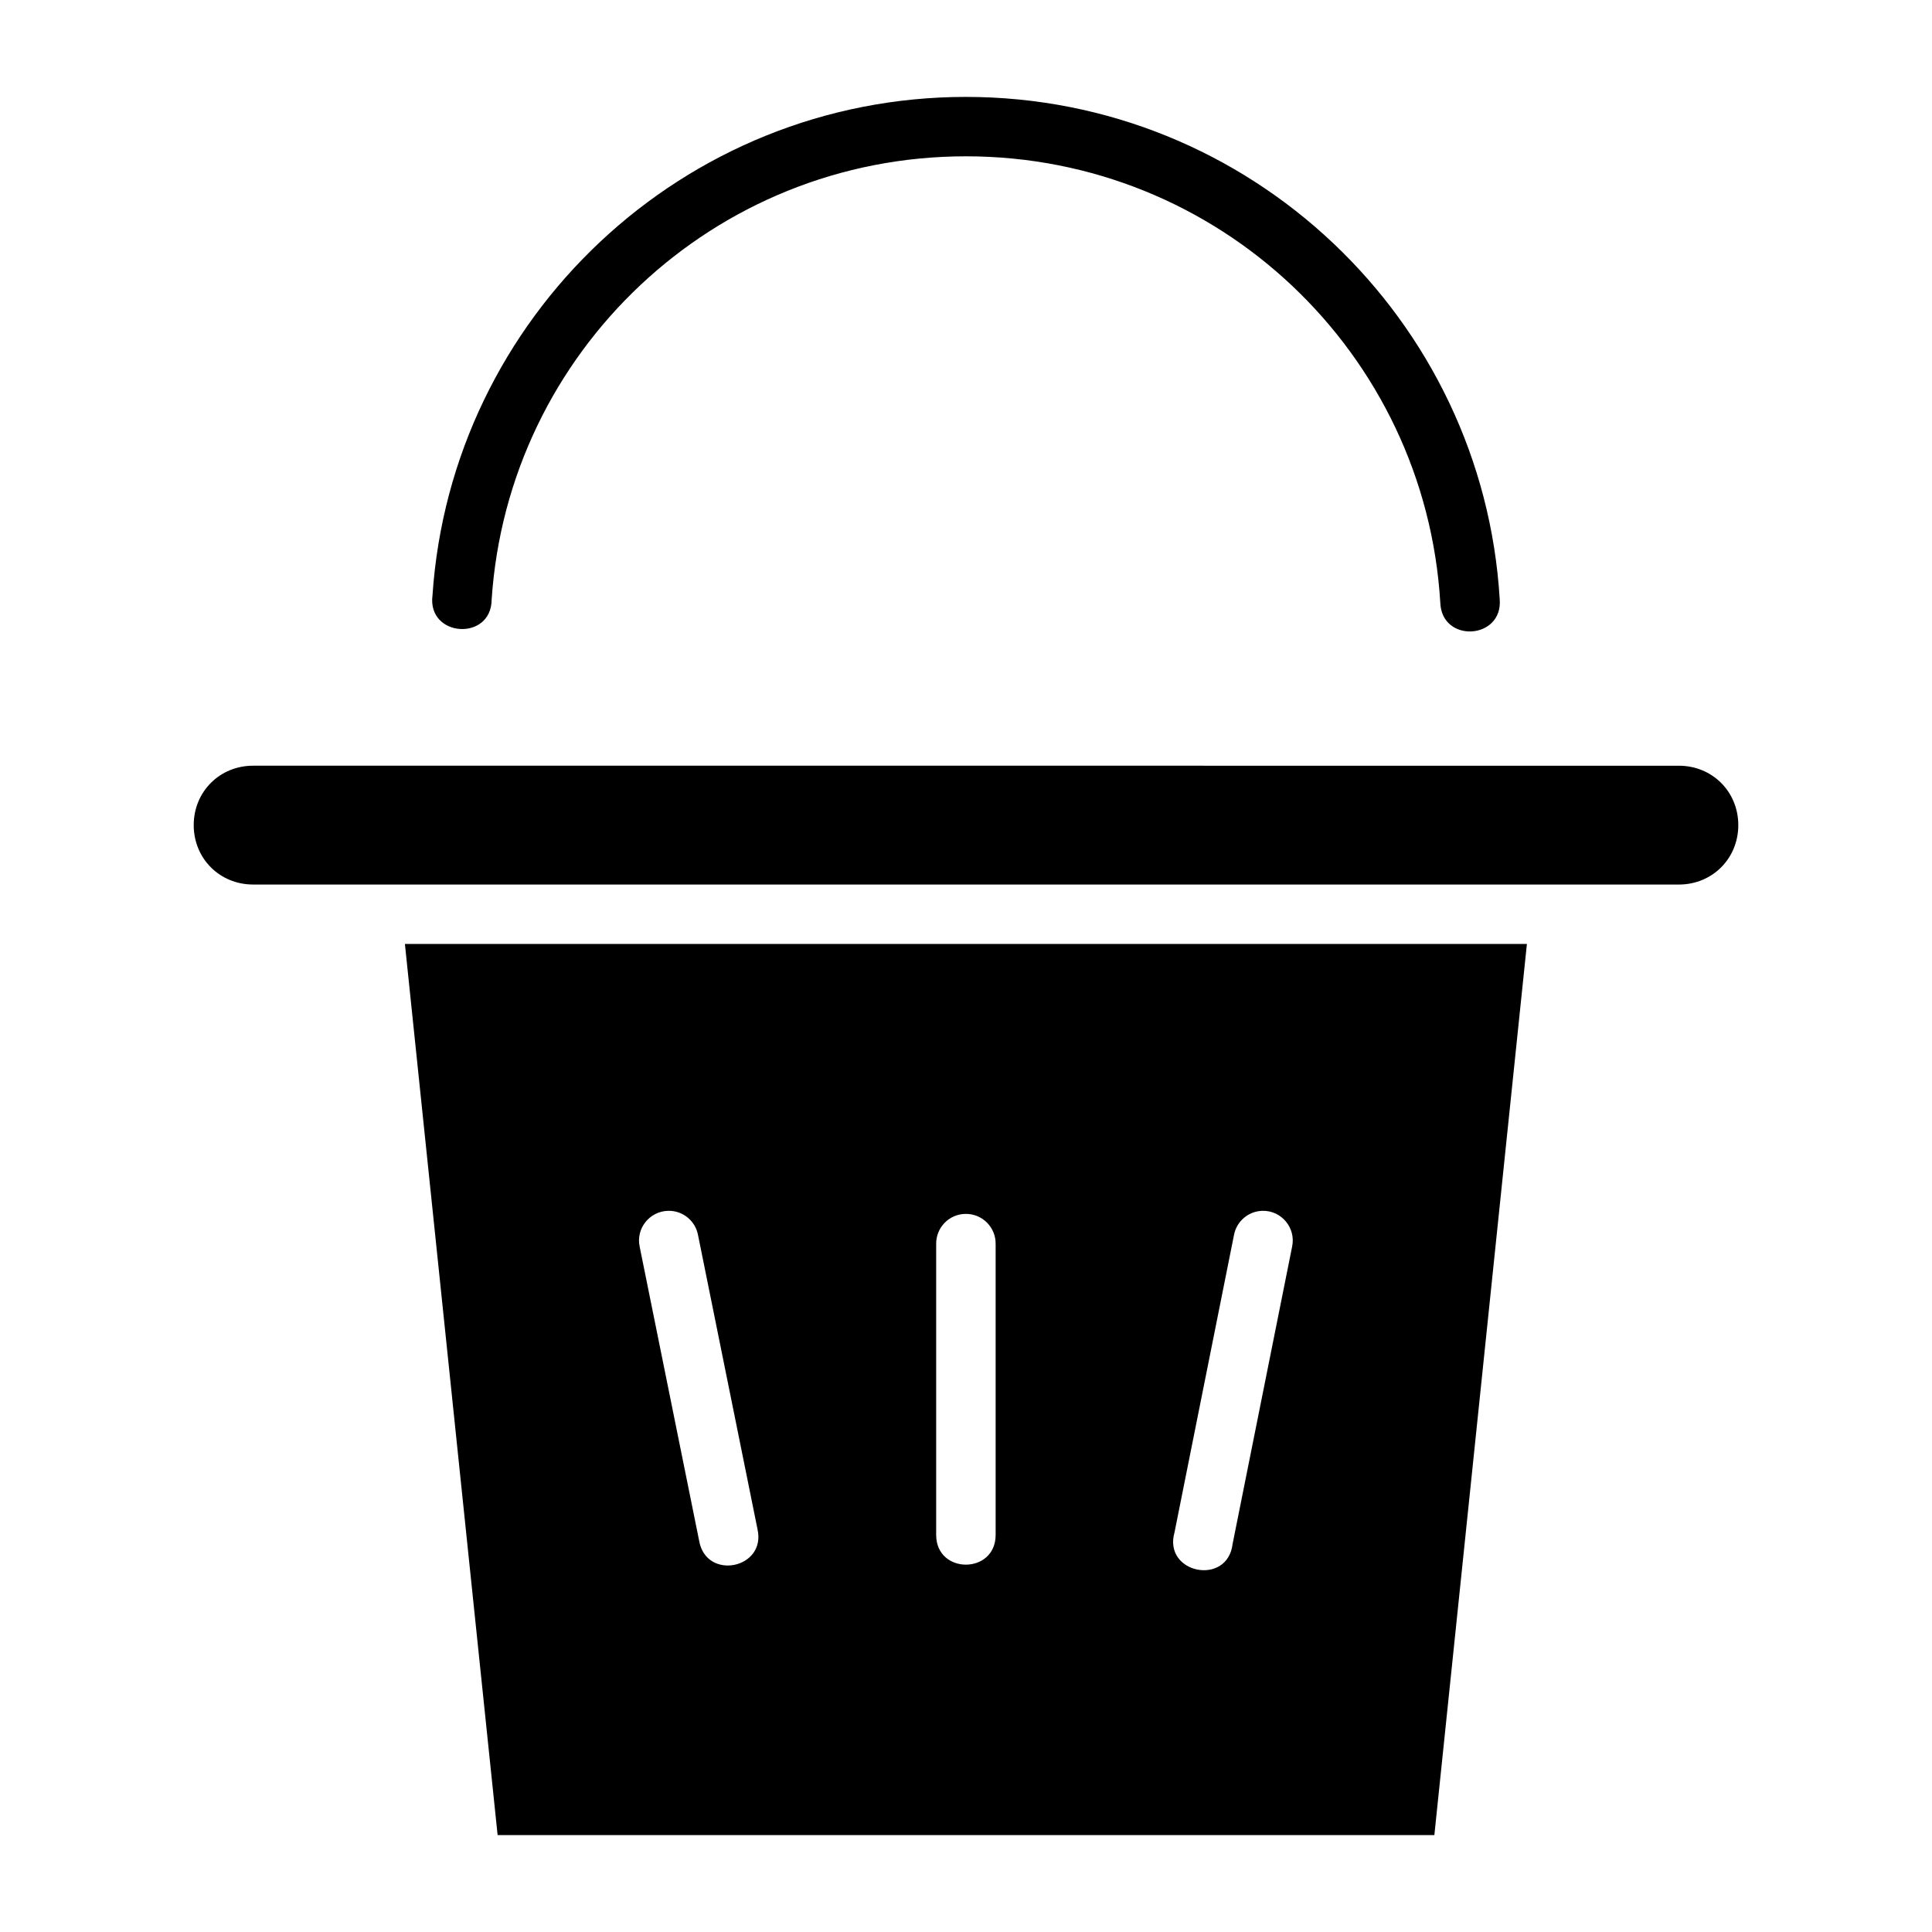
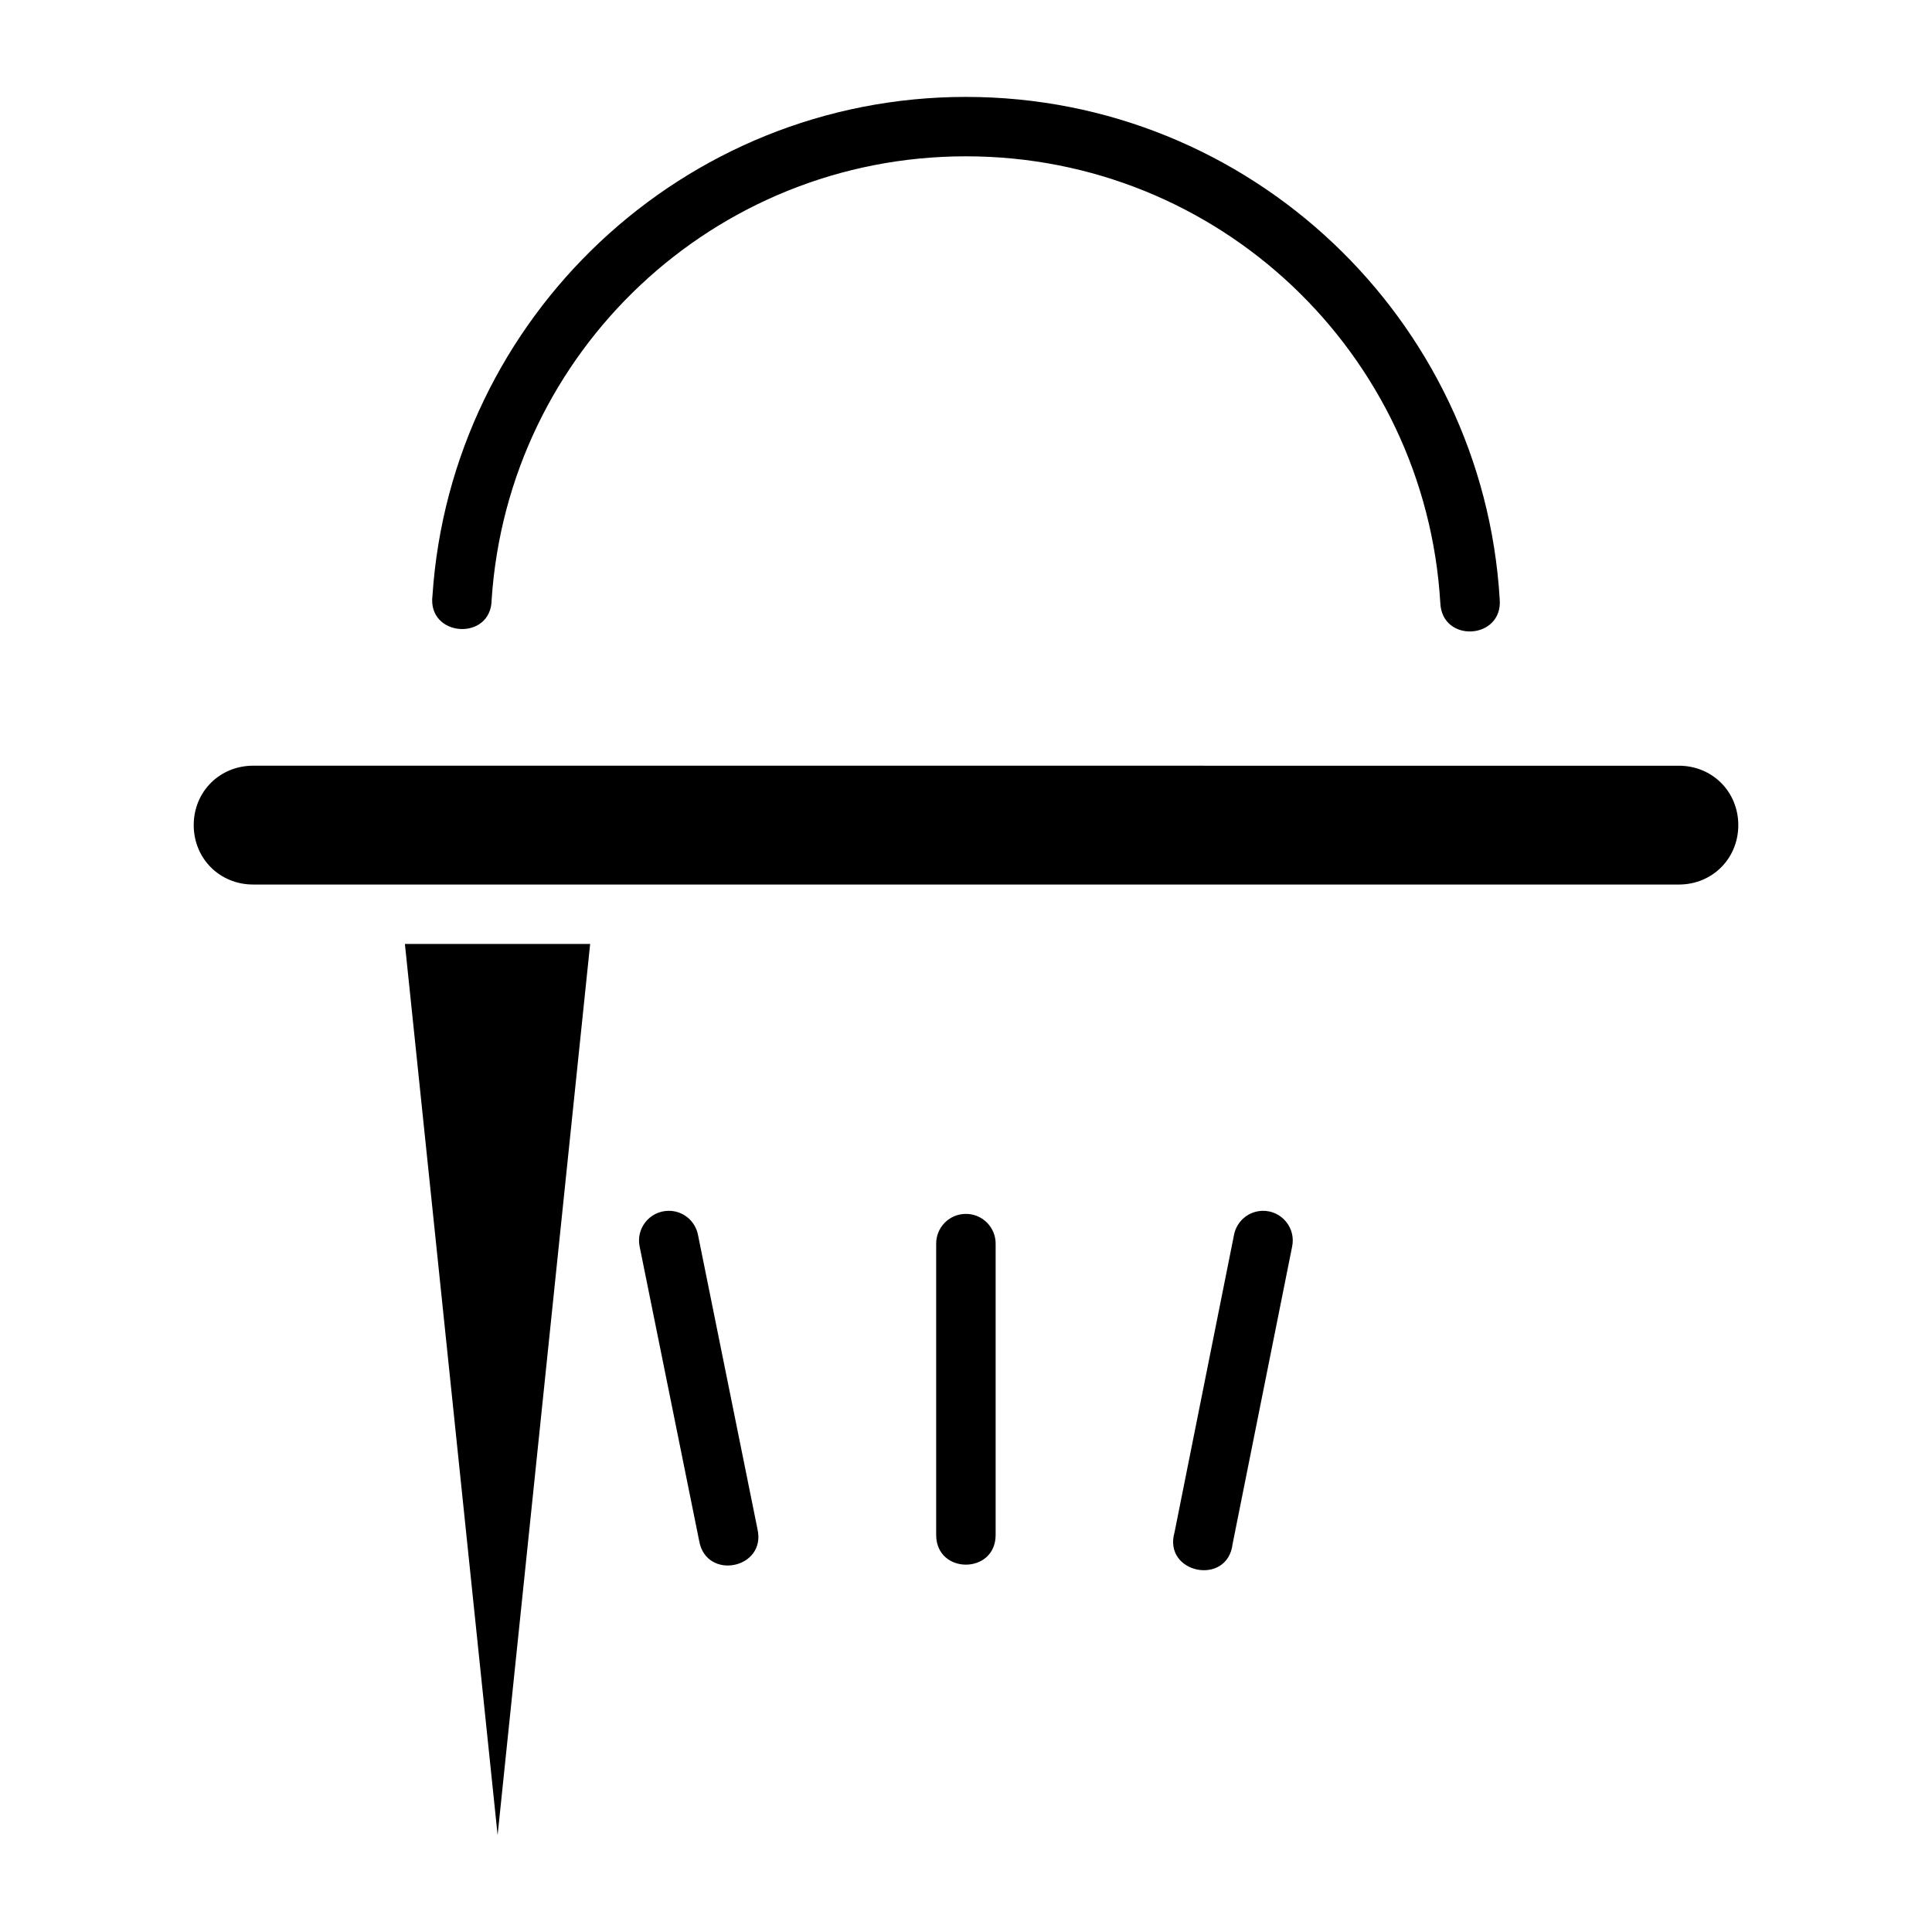
<svg xmlns="http://www.w3.org/2000/svg" fill="#000000" width="800px" height="800px" version="1.1" viewBox="144 144 512 512">
-   <path d="m399.99 169.68c-74.953 0-136.46 58.387-141.38 132.15-1.418 11.062 15.617 12.199 15.684 1.043 4.375-65.633 58.898-117.45 125.69-117.45 67.086 0 121.75 52.266 125.71 118.31 0.387 10.754 16.617 9.801 15.746-0.922-4.441-74.215-66.172-133.13-141.45-133.13zm-188.91 177.24c-8.859 0-15.742 6.887-15.742 15.746s6.887 15.742 15.742 15.742l377.84 0.004c8.859 0 15.746-6.887 15.746-15.742 0-8.859-6.887-15.746-15.746-15.746zm40.223 47.234 24.57 236.16h248.25l24.523-236.16zm69.848 70.727c3.836-0.059 7.148 2.68 7.84 6.457l15.742 77.859c2.43 10.52-13.586 13.77-15.449 3.137l-15.762-77.922c-1.051-4.875 2.641-9.473 7.625-9.531zm157.41 0c5.082-0.117 8.93 4.562 7.856 9.531l-15.762 78.734c-1.328 11.297-18.508 7.867-15.391-3.074l15.746-78.734c0.668-3.668 3.82-6.367 7.547-6.457zm-78.672 0.816c4.445-0.059 8.055 3.582 7.965 8.027v77.043c0 10.508-15.758 10.508-15.758 0v-77.043c-0.09-4.379 3.418-7.996 7.793-8.027z" />
+   <path d="m399.99 169.68c-74.953 0-136.46 58.387-141.38 132.15-1.418 11.062 15.617 12.199 15.684 1.043 4.375-65.633 58.898-117.45 125.69-117.45 67.086 0 121.75 52.266 125.71 118.31 0.387 10.754 16.617 9.801 15.746-0.922-4.441-74.215-66.172-133.13-141.45-133.13zm-188.91 177.24c-8.859 0-15.742 6.887-15.742 15.746s6.887 15.742 15.742 15.742l377.84 0.004c8.859 0 15.746-6.887 15.746-15.742 0-8.859-6.887-15.746-15.746-15.746zm40.223 47.234 24.57 236.16l24.523-236.16zm69.848 70.727c3.836-0.059 7.148 2.68 7.84 6.457l15.742 77.859c2.43 10.52-13.586 13.77-15.449 3.137l-15.762-77.922c-1.051-4.875 2.641-9.473 7.625-9.531zm157.41 0c5.082-0.117 8.93 4.562 7.856 9.531l-15.762 78.734c-1.328 11.297-18.508 7.867-15.391-3.074l15.746-78.734c0.668-3.668 3.82-6.367 7.547-6.457zm-78.672 0.816c4.445-0.059 8.055 3.582 7.965 8.027v77.043c0 10.508-15.758 10.508-15.758 0v-77.043c-0.09-4.379 3.418-7.996 7.793-8.027z" />
</svg>